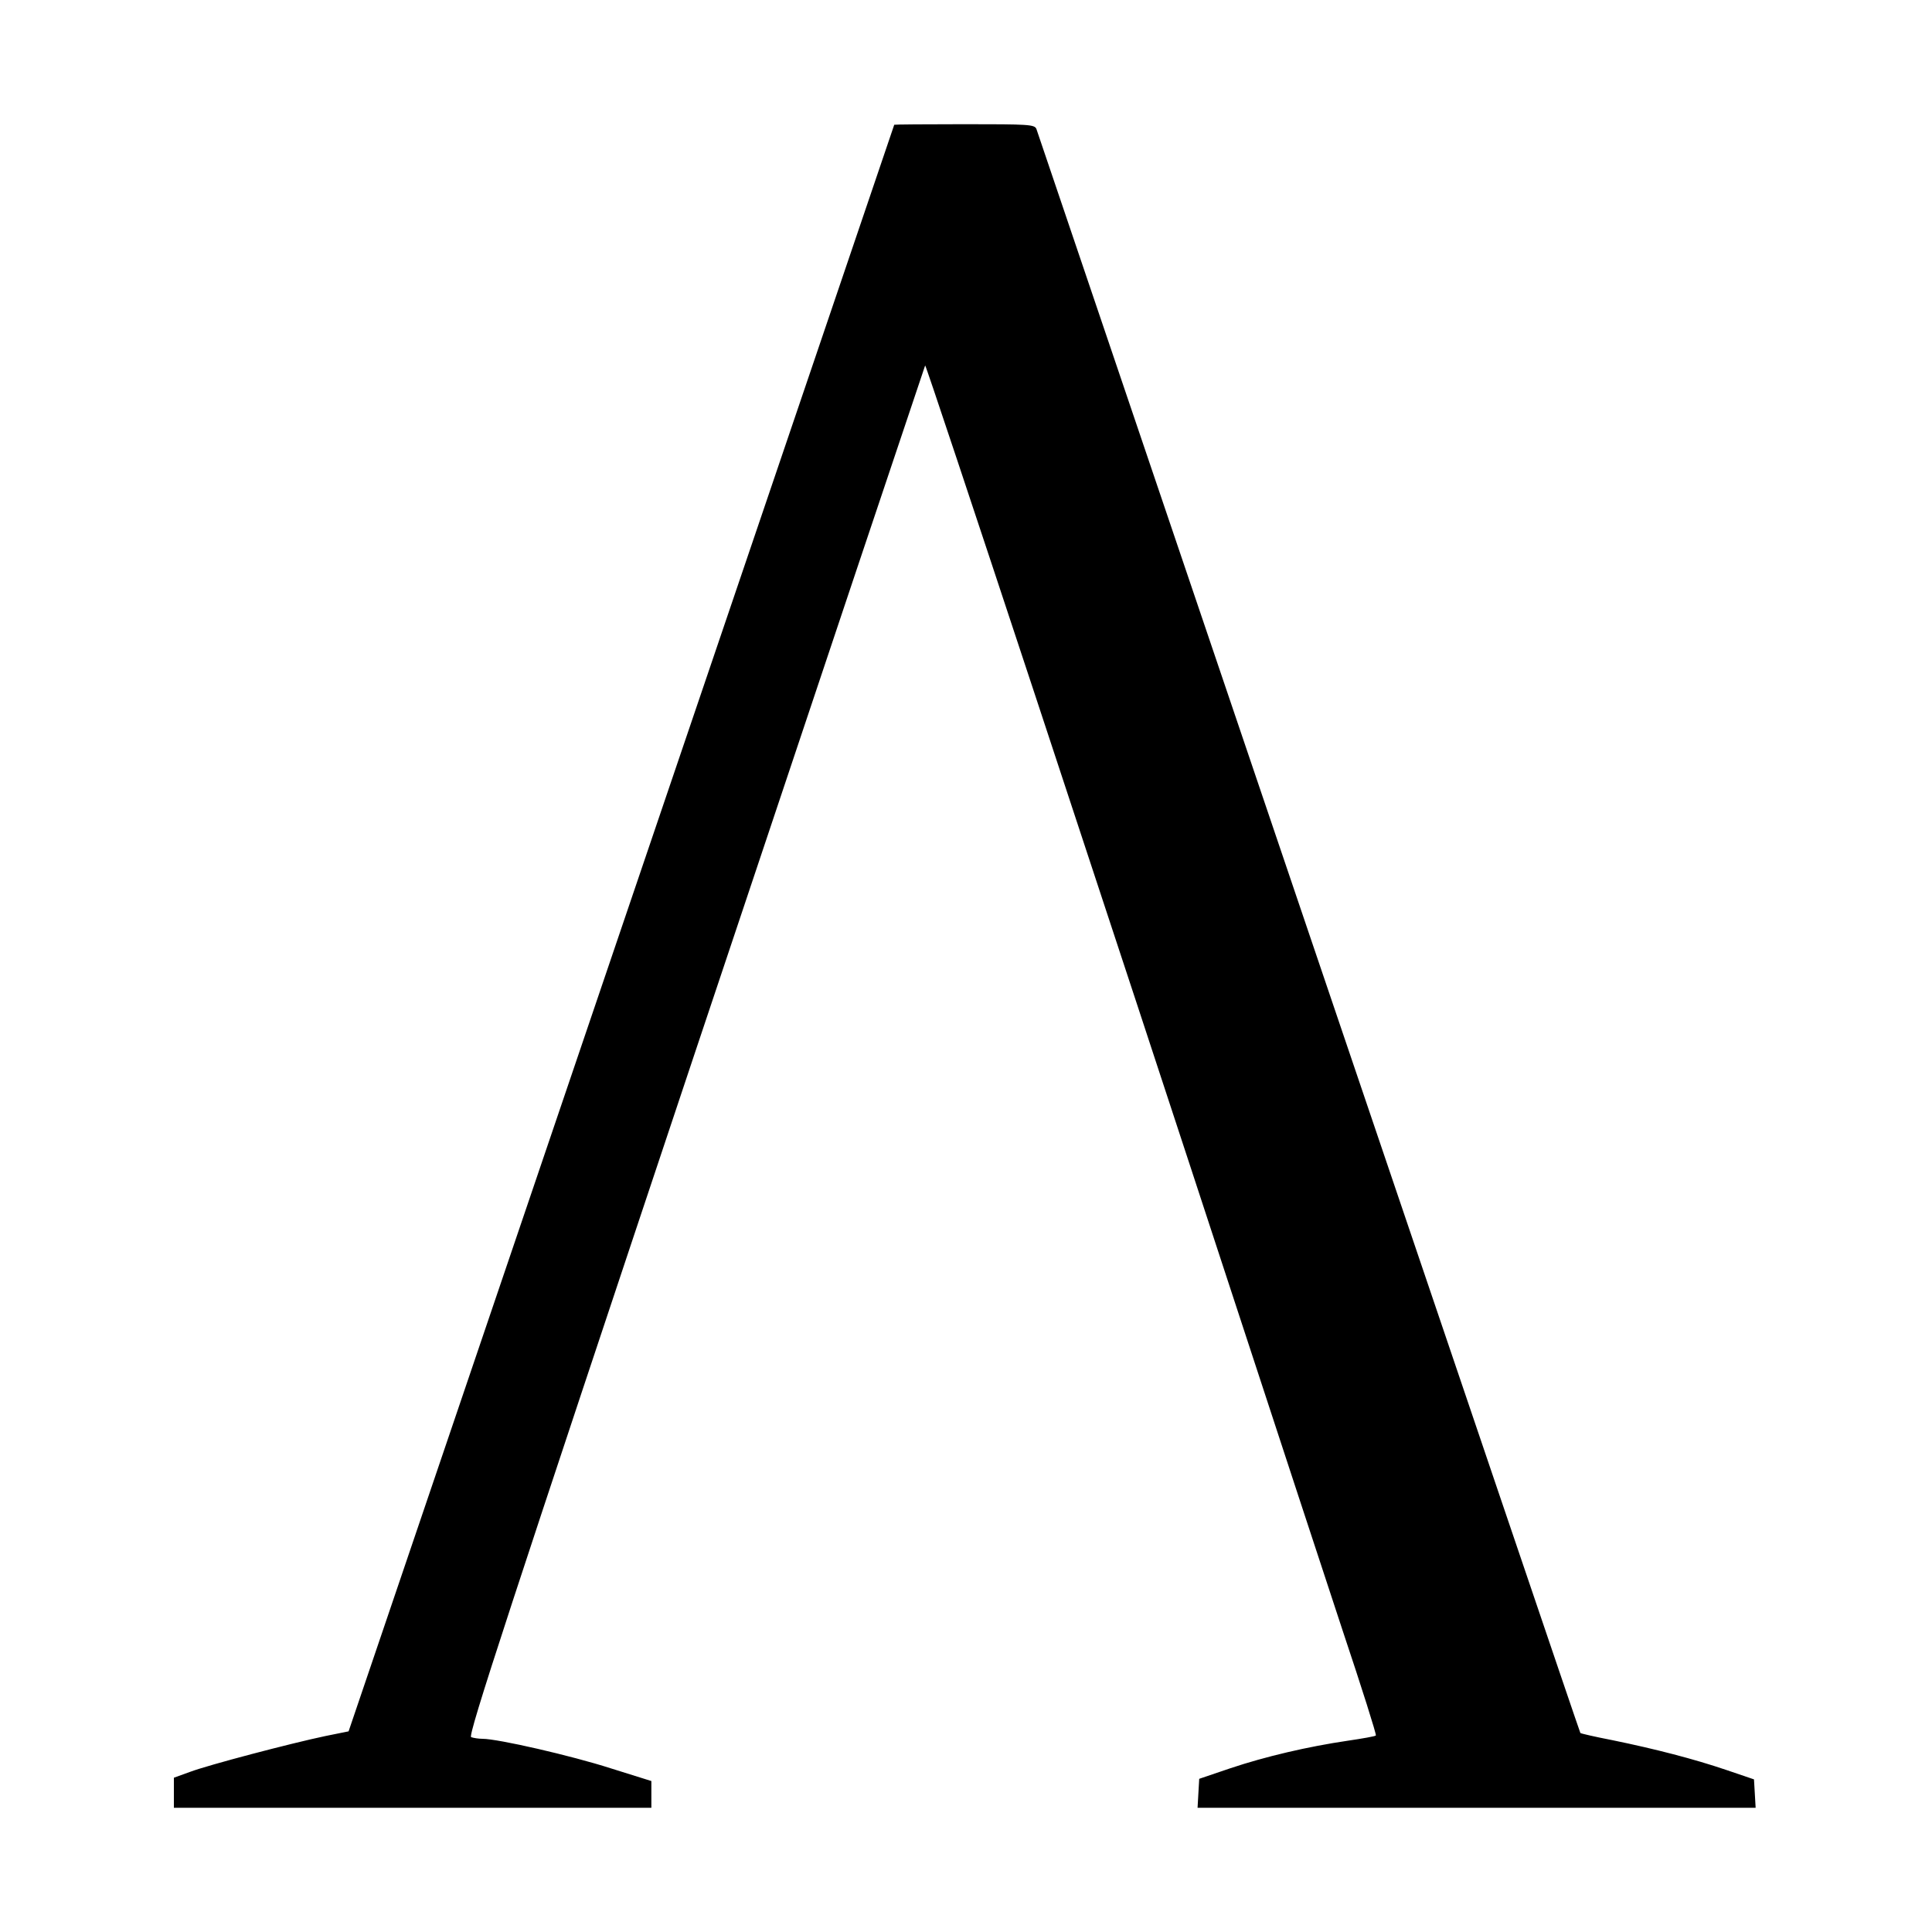
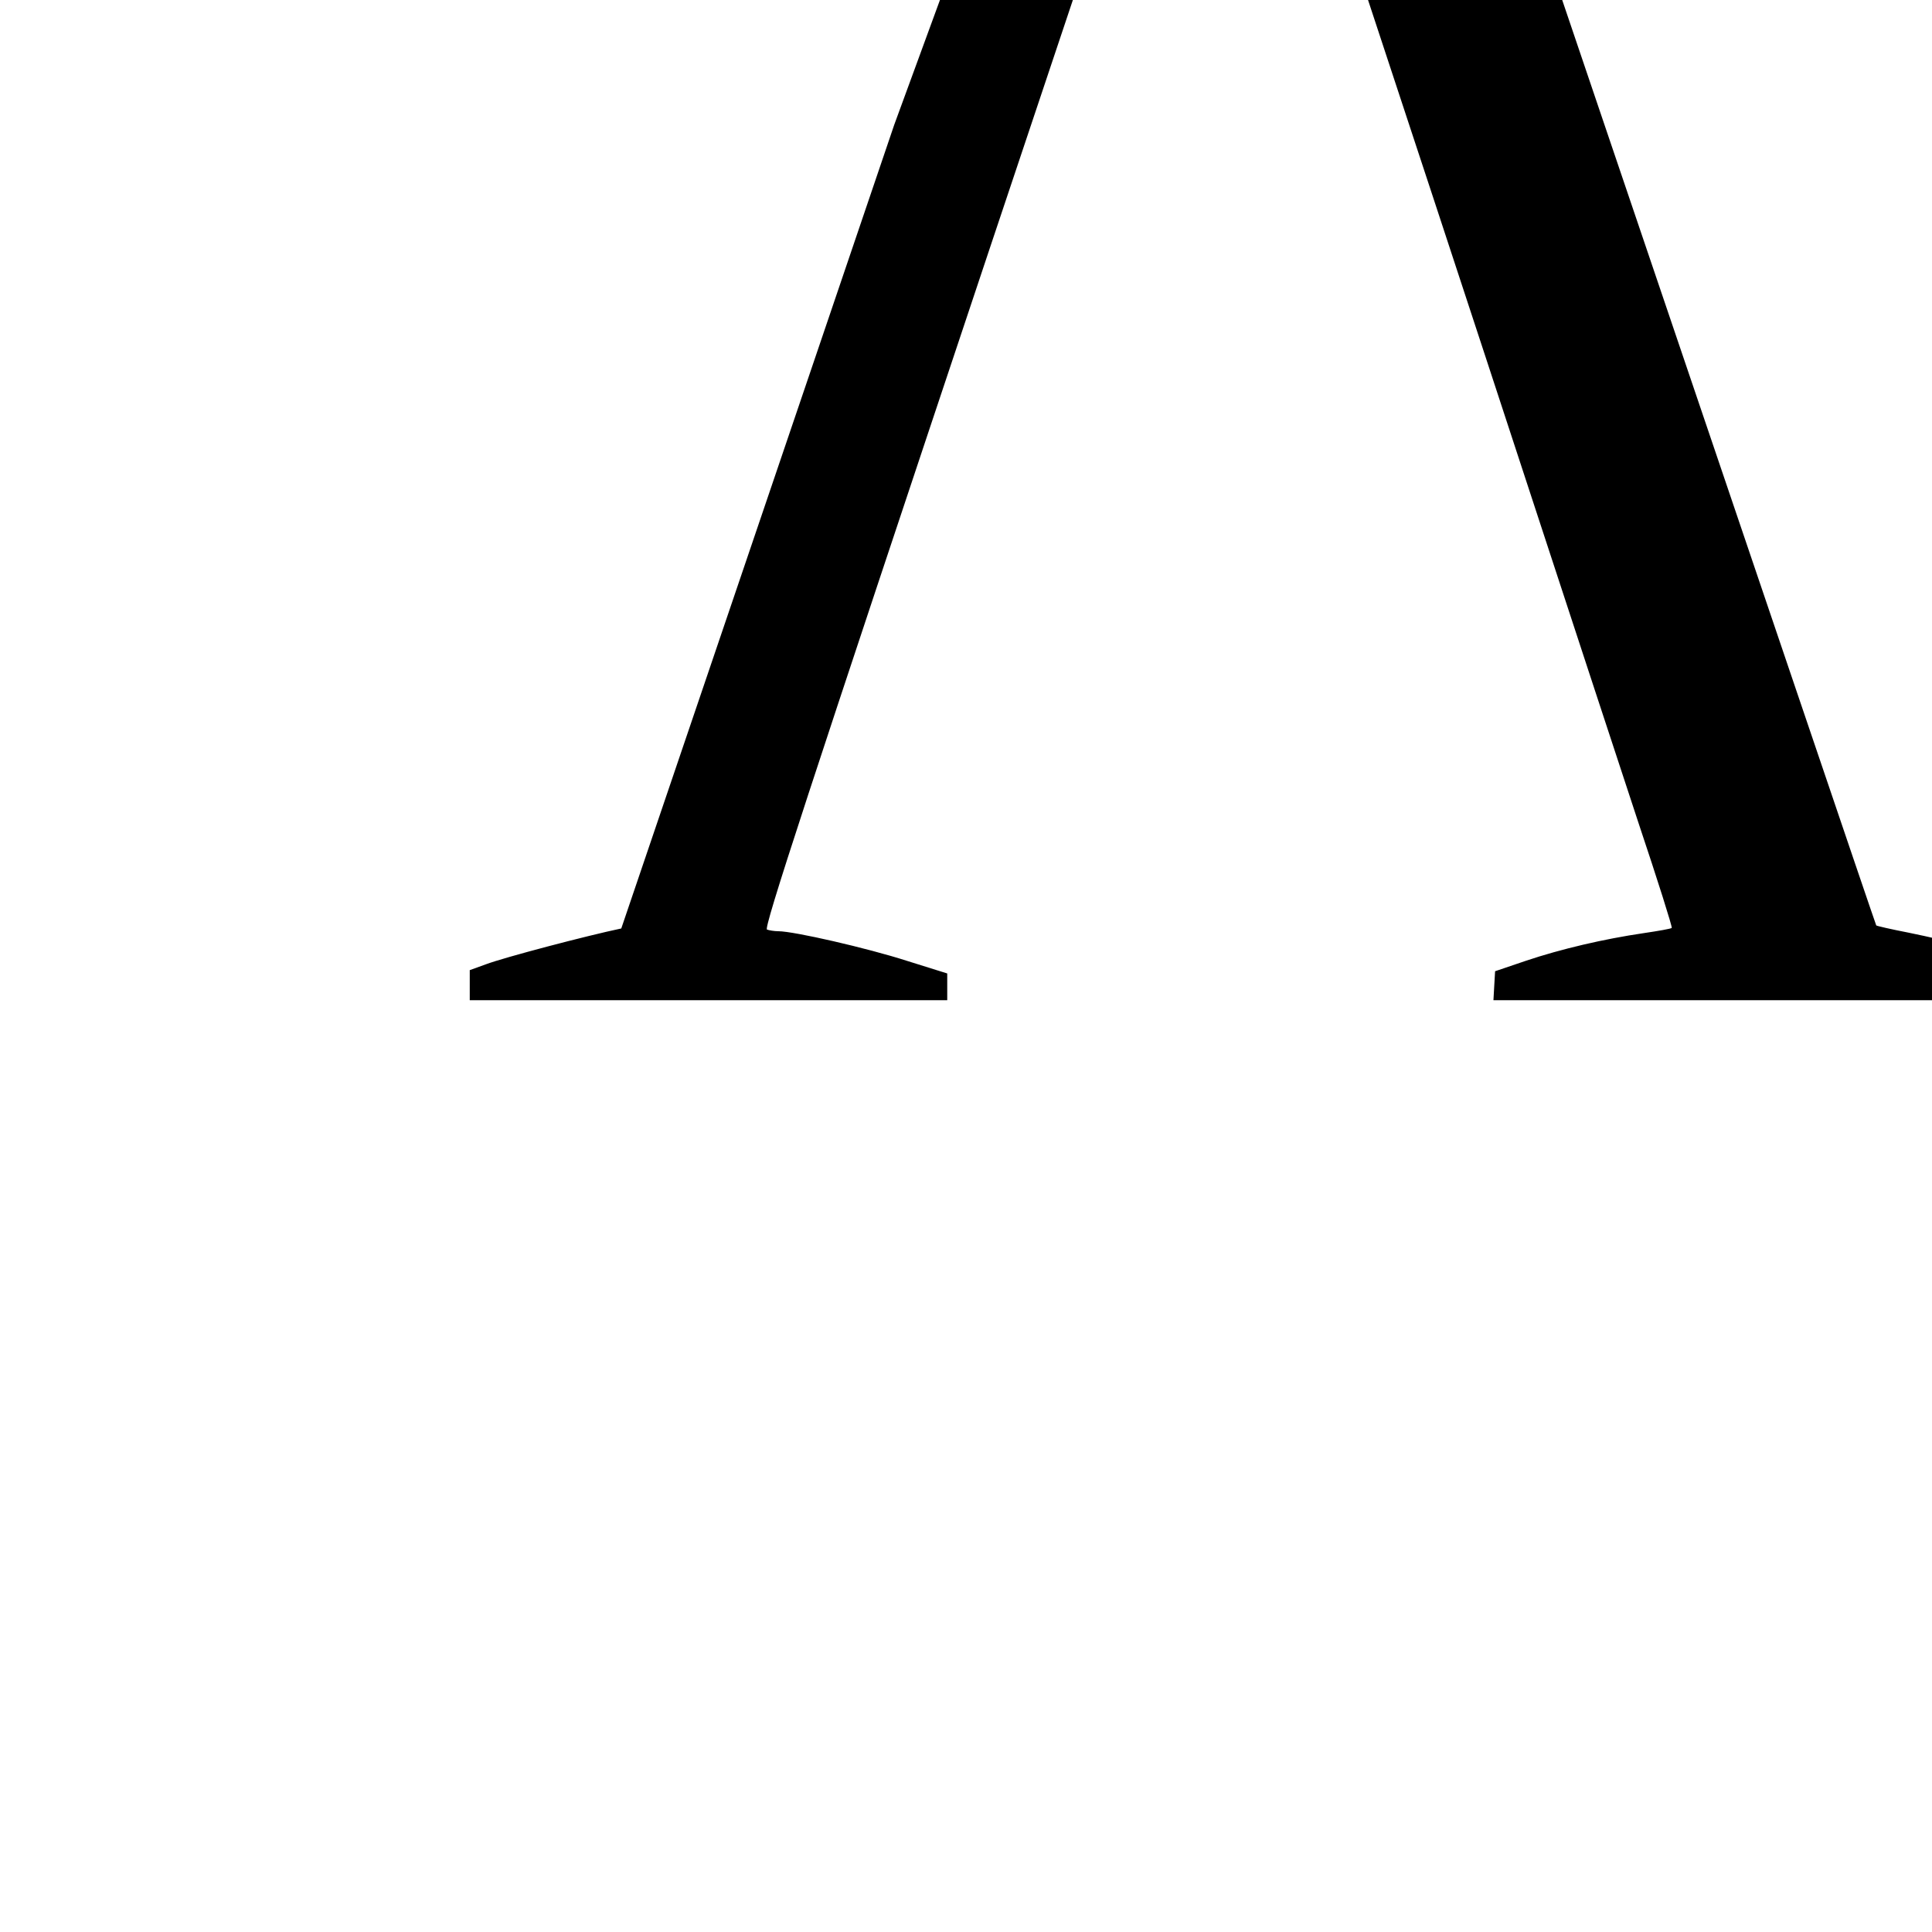
<svg xmlns="http://www.w3.org/2000/svg" version="1.0" width="700pt" height="700pt" viewBox="0 0 700 700" preserveAspectRatio="xMidYMid meet">
  <g transform="translate(0,700) scale(0.1,-0.1)" fill="#000000" stroke="none">
-     <path d="M3240 6548 c-1 -2 -445 -1312 -989 -2912 l-988 -2909 -84 -17 c-124 -26 -425 -105 -491 -130 l-58 -21 0 -55 0 -54 865 0 865 0 0 48 0 49 -147 46 c-143 46 -409 107 -465 107 -14 0 -33 3 -41 6 -13 4 141 474 813 2486 456 1364 831 2482 832 2484 4 3 681 -2047 1139 -3446 138 -421 306 -933 374 -1139 69 -206 123 -377 120 -379 -2 -3 -48 -11 -102 -19 -143 -21 -298 -57 -426 -100 l-112 -38 -3 -52 -3 -53 1011 0 1011 0 -3 52 -3 51 -100 34 c-118 40 -257 76 -413 108 -62 12 -114 24 -116 26 -2 2 -444 1307 -984 2899 -539 1592 -984 2903 -987 2913 -7 16 -28 17 -261 17 -140 0 -254 -1 -254 -2z" />
+     <path d="M3240 6548 c-1 -2 -445 -1312 -989 -2912 c-124 -26 -425 -105 -491 -130 l-58 -21 0 -55 0 -54 865 0 865 0 0 48 0 49 -147 46 c-143 46 -409 107 -465 107 -14 0 -33 3 -41 6 -13 4 141 474 813 2486 456 1364 831 2482 832 2484 4 3 681 -2047 1139 -3446 138 -421 306 -933 374 -1139 69 -206 123 -377 120 -379 -2 -3 -48 -11 -102 -19 -143 -21 -298 -57 -426 -100 l-112 -38 -3 -52 -3 -53 1011 0 1011 0 -3 52 -3 51 -100 34 c-118 40 -257 76 -413 108 -62 12 -114 24 -116 26 -2 2 -444 1307 -984 2899 -539 1592 -984 2903 -987 2913 -7 16 -28 17 -261 17 -140 0 -254 -1 -254 -2z" />
  </g>
</svg>